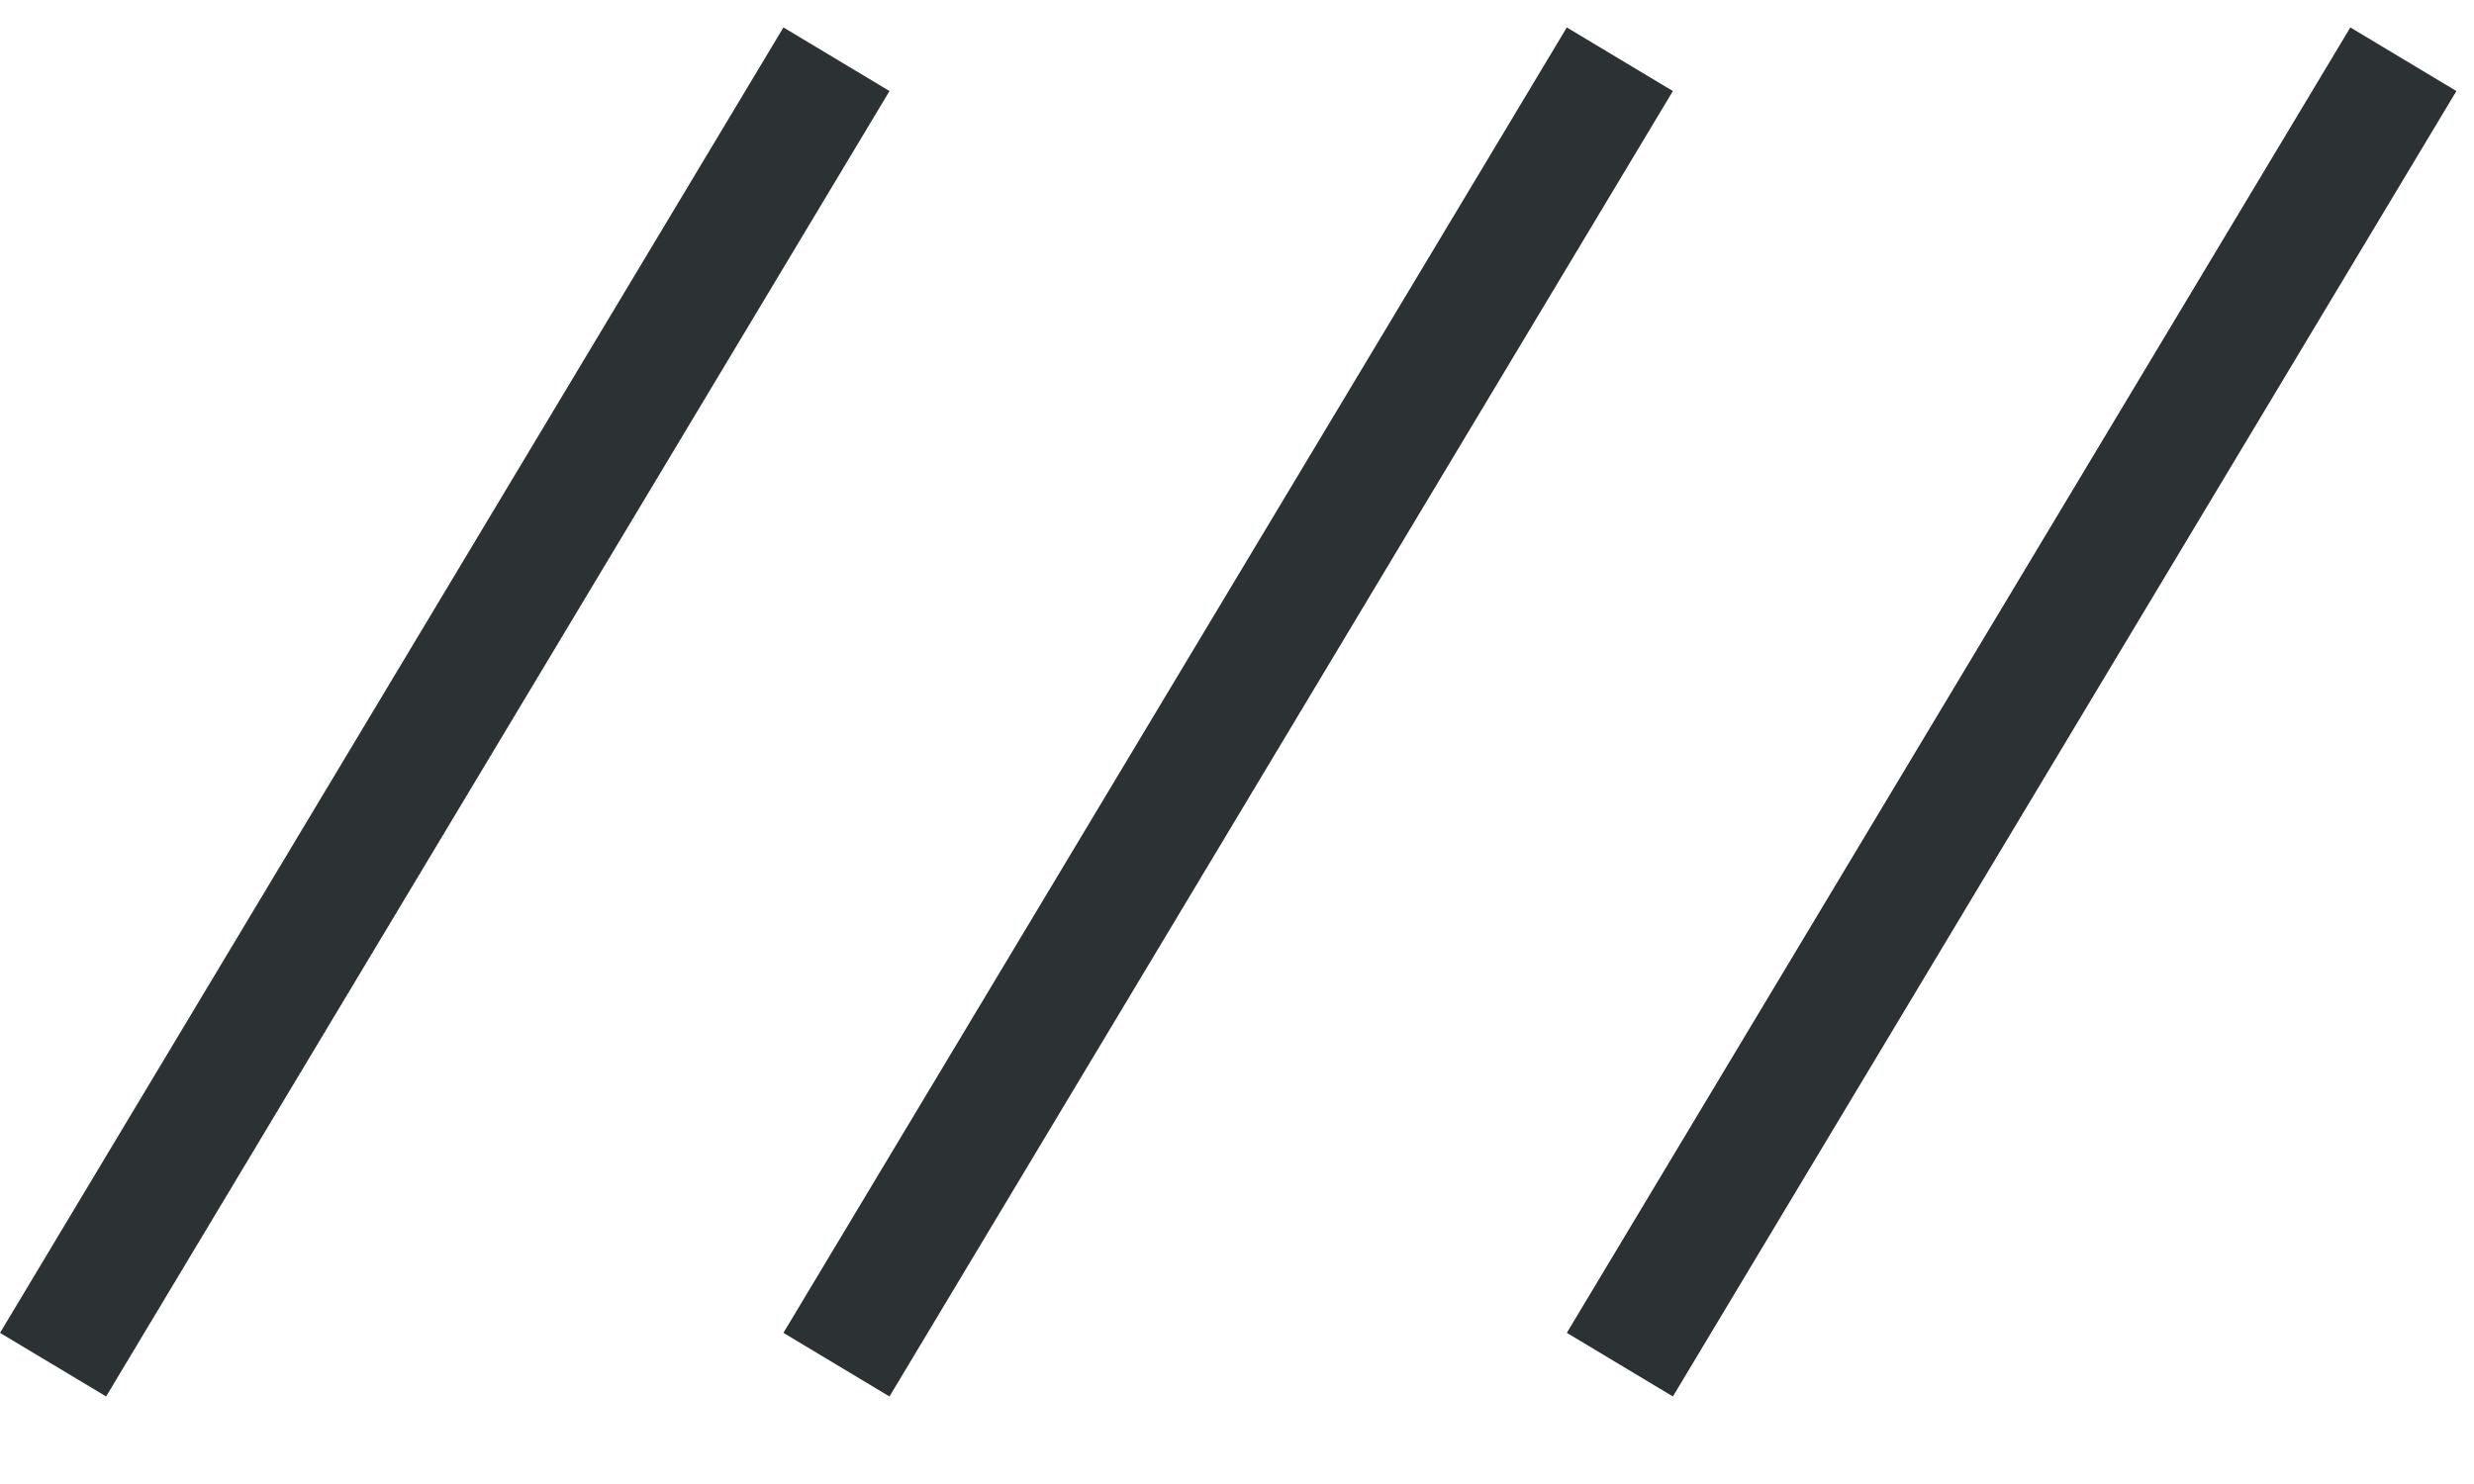
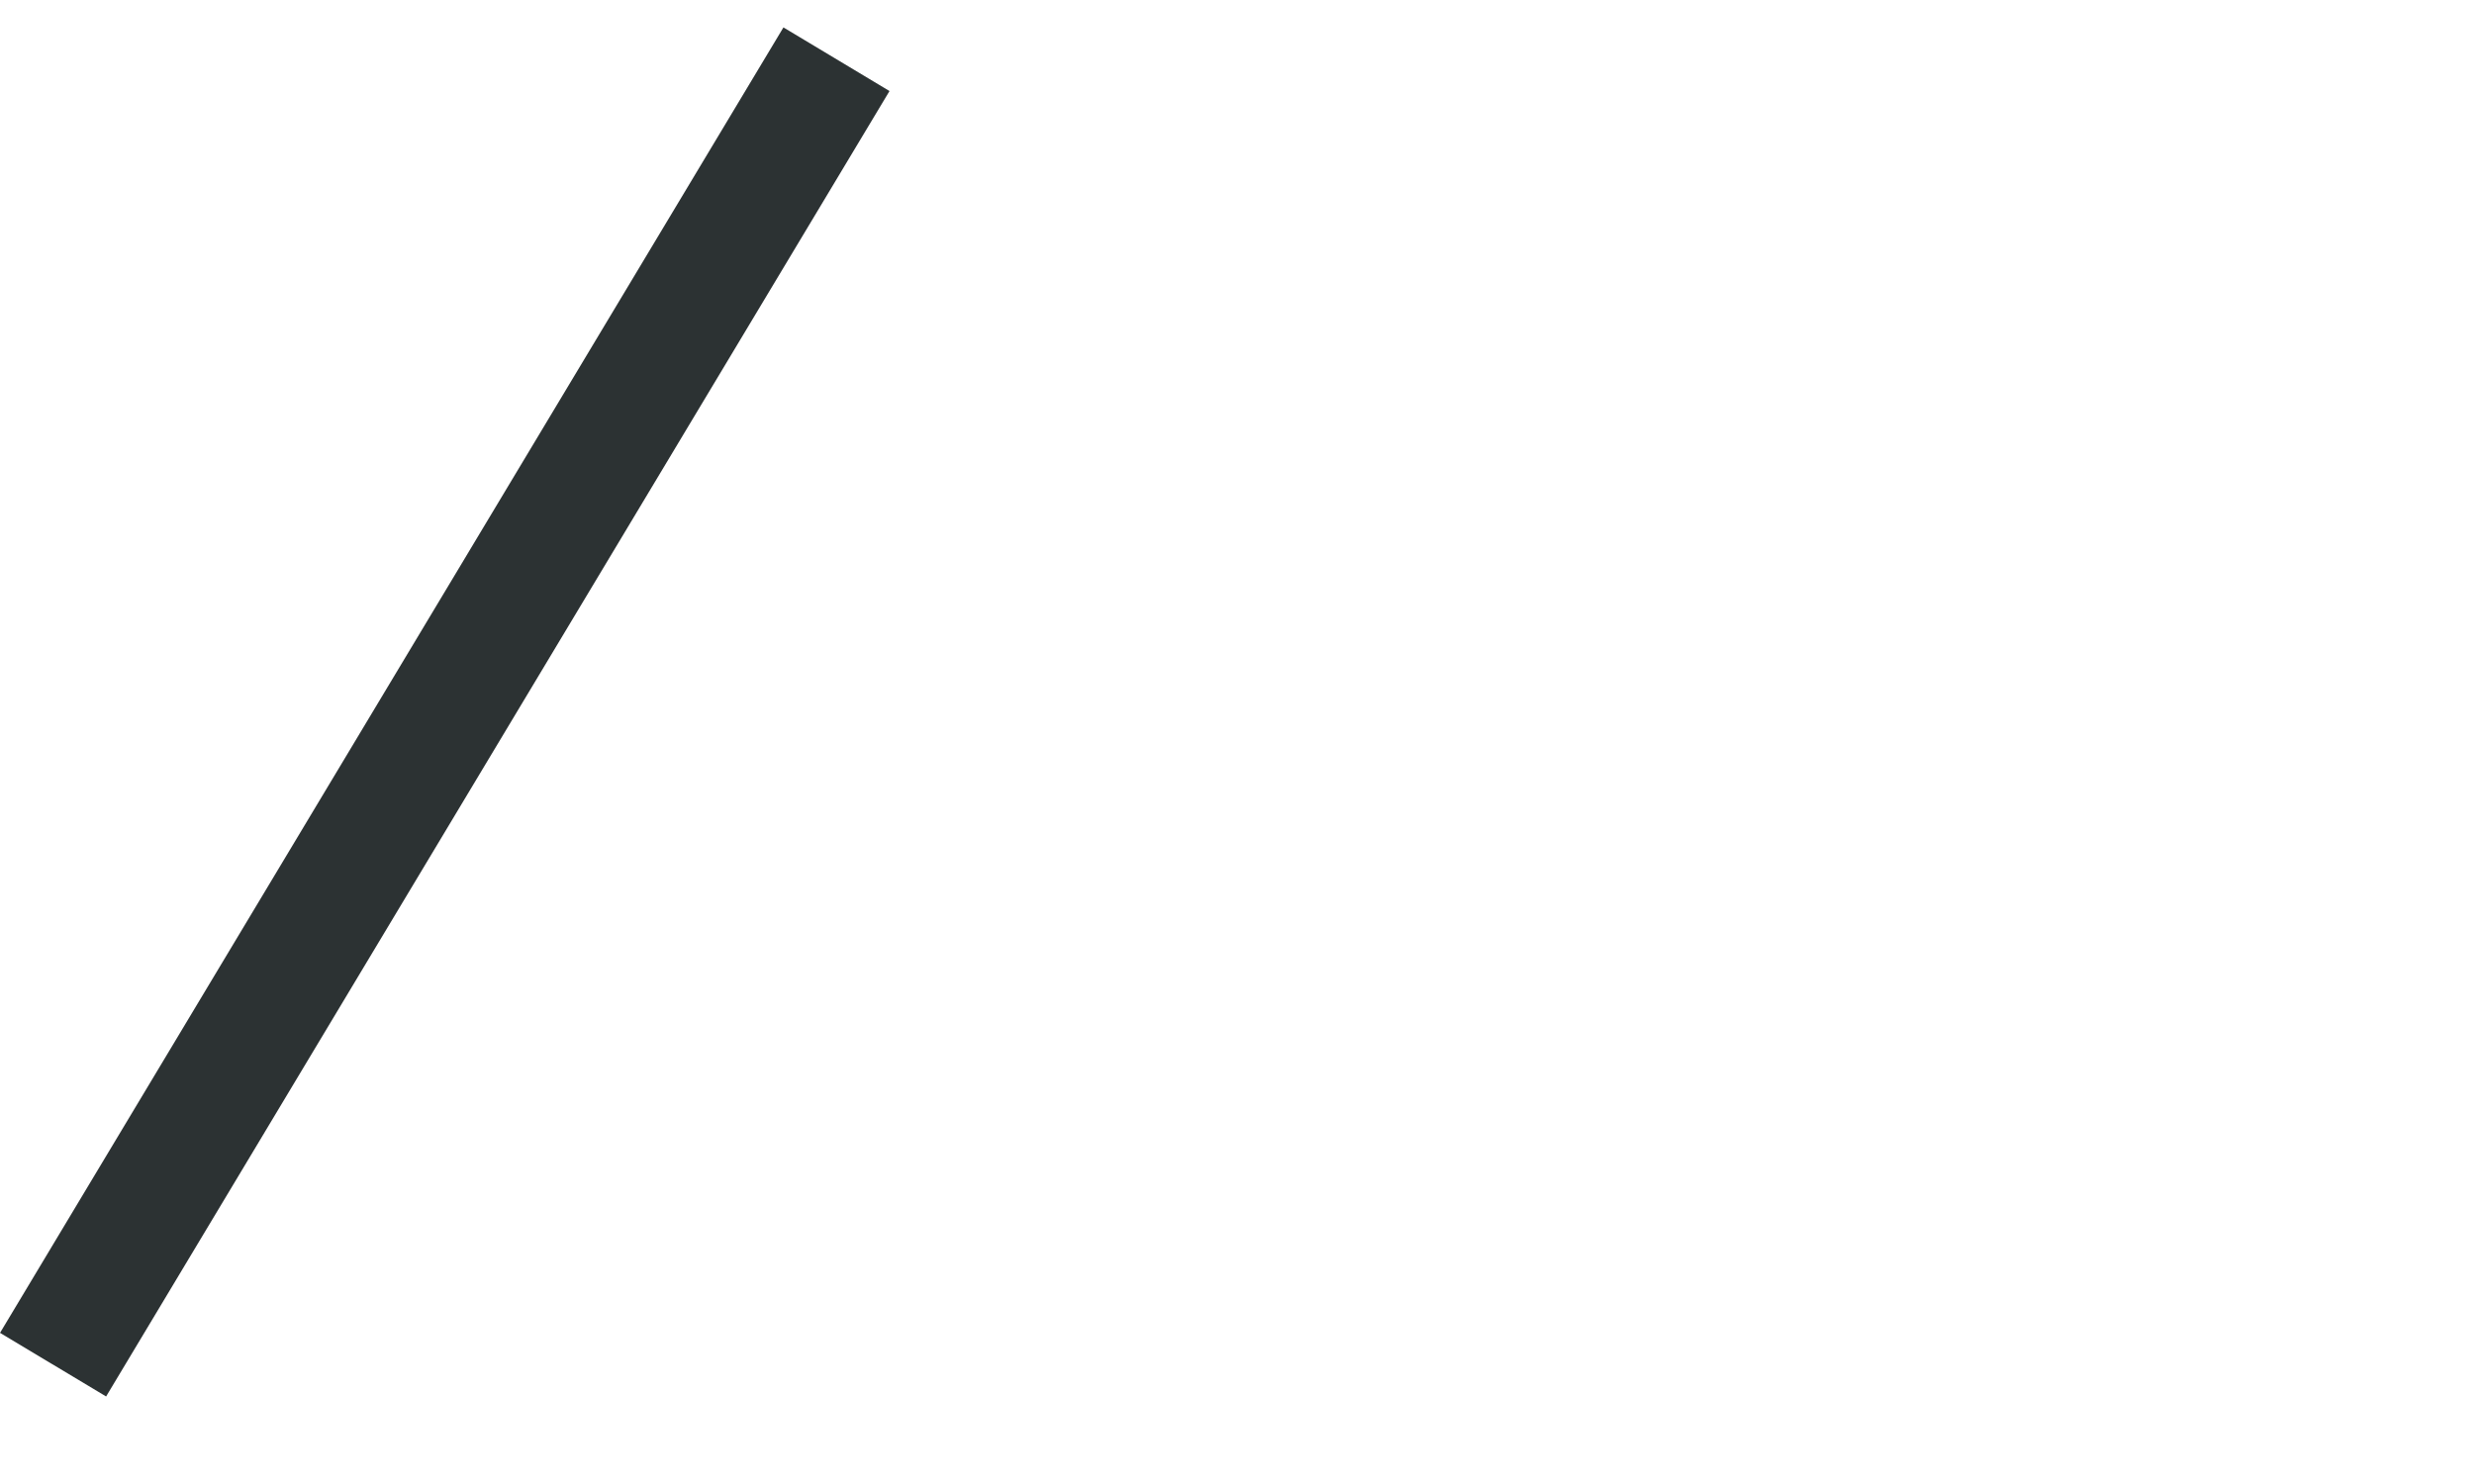
<svg xmlns="http://www.w3.org/2000/svg" width="20" height="12" viewBox="0 0 20 12" fill="none">
  <line x1="6.762" y1="0.479" x2="0.429" y2="11.035" stroke="#2C3233" />
-   <line x1="13.095" y1="0.479" x2="6.762" y2="11.035" stroke="#2C3233" />
-   <line x1="19.429" y1="0.479" x2="13.095" y2="11.035" stroke="#2C3233" />
</svg>